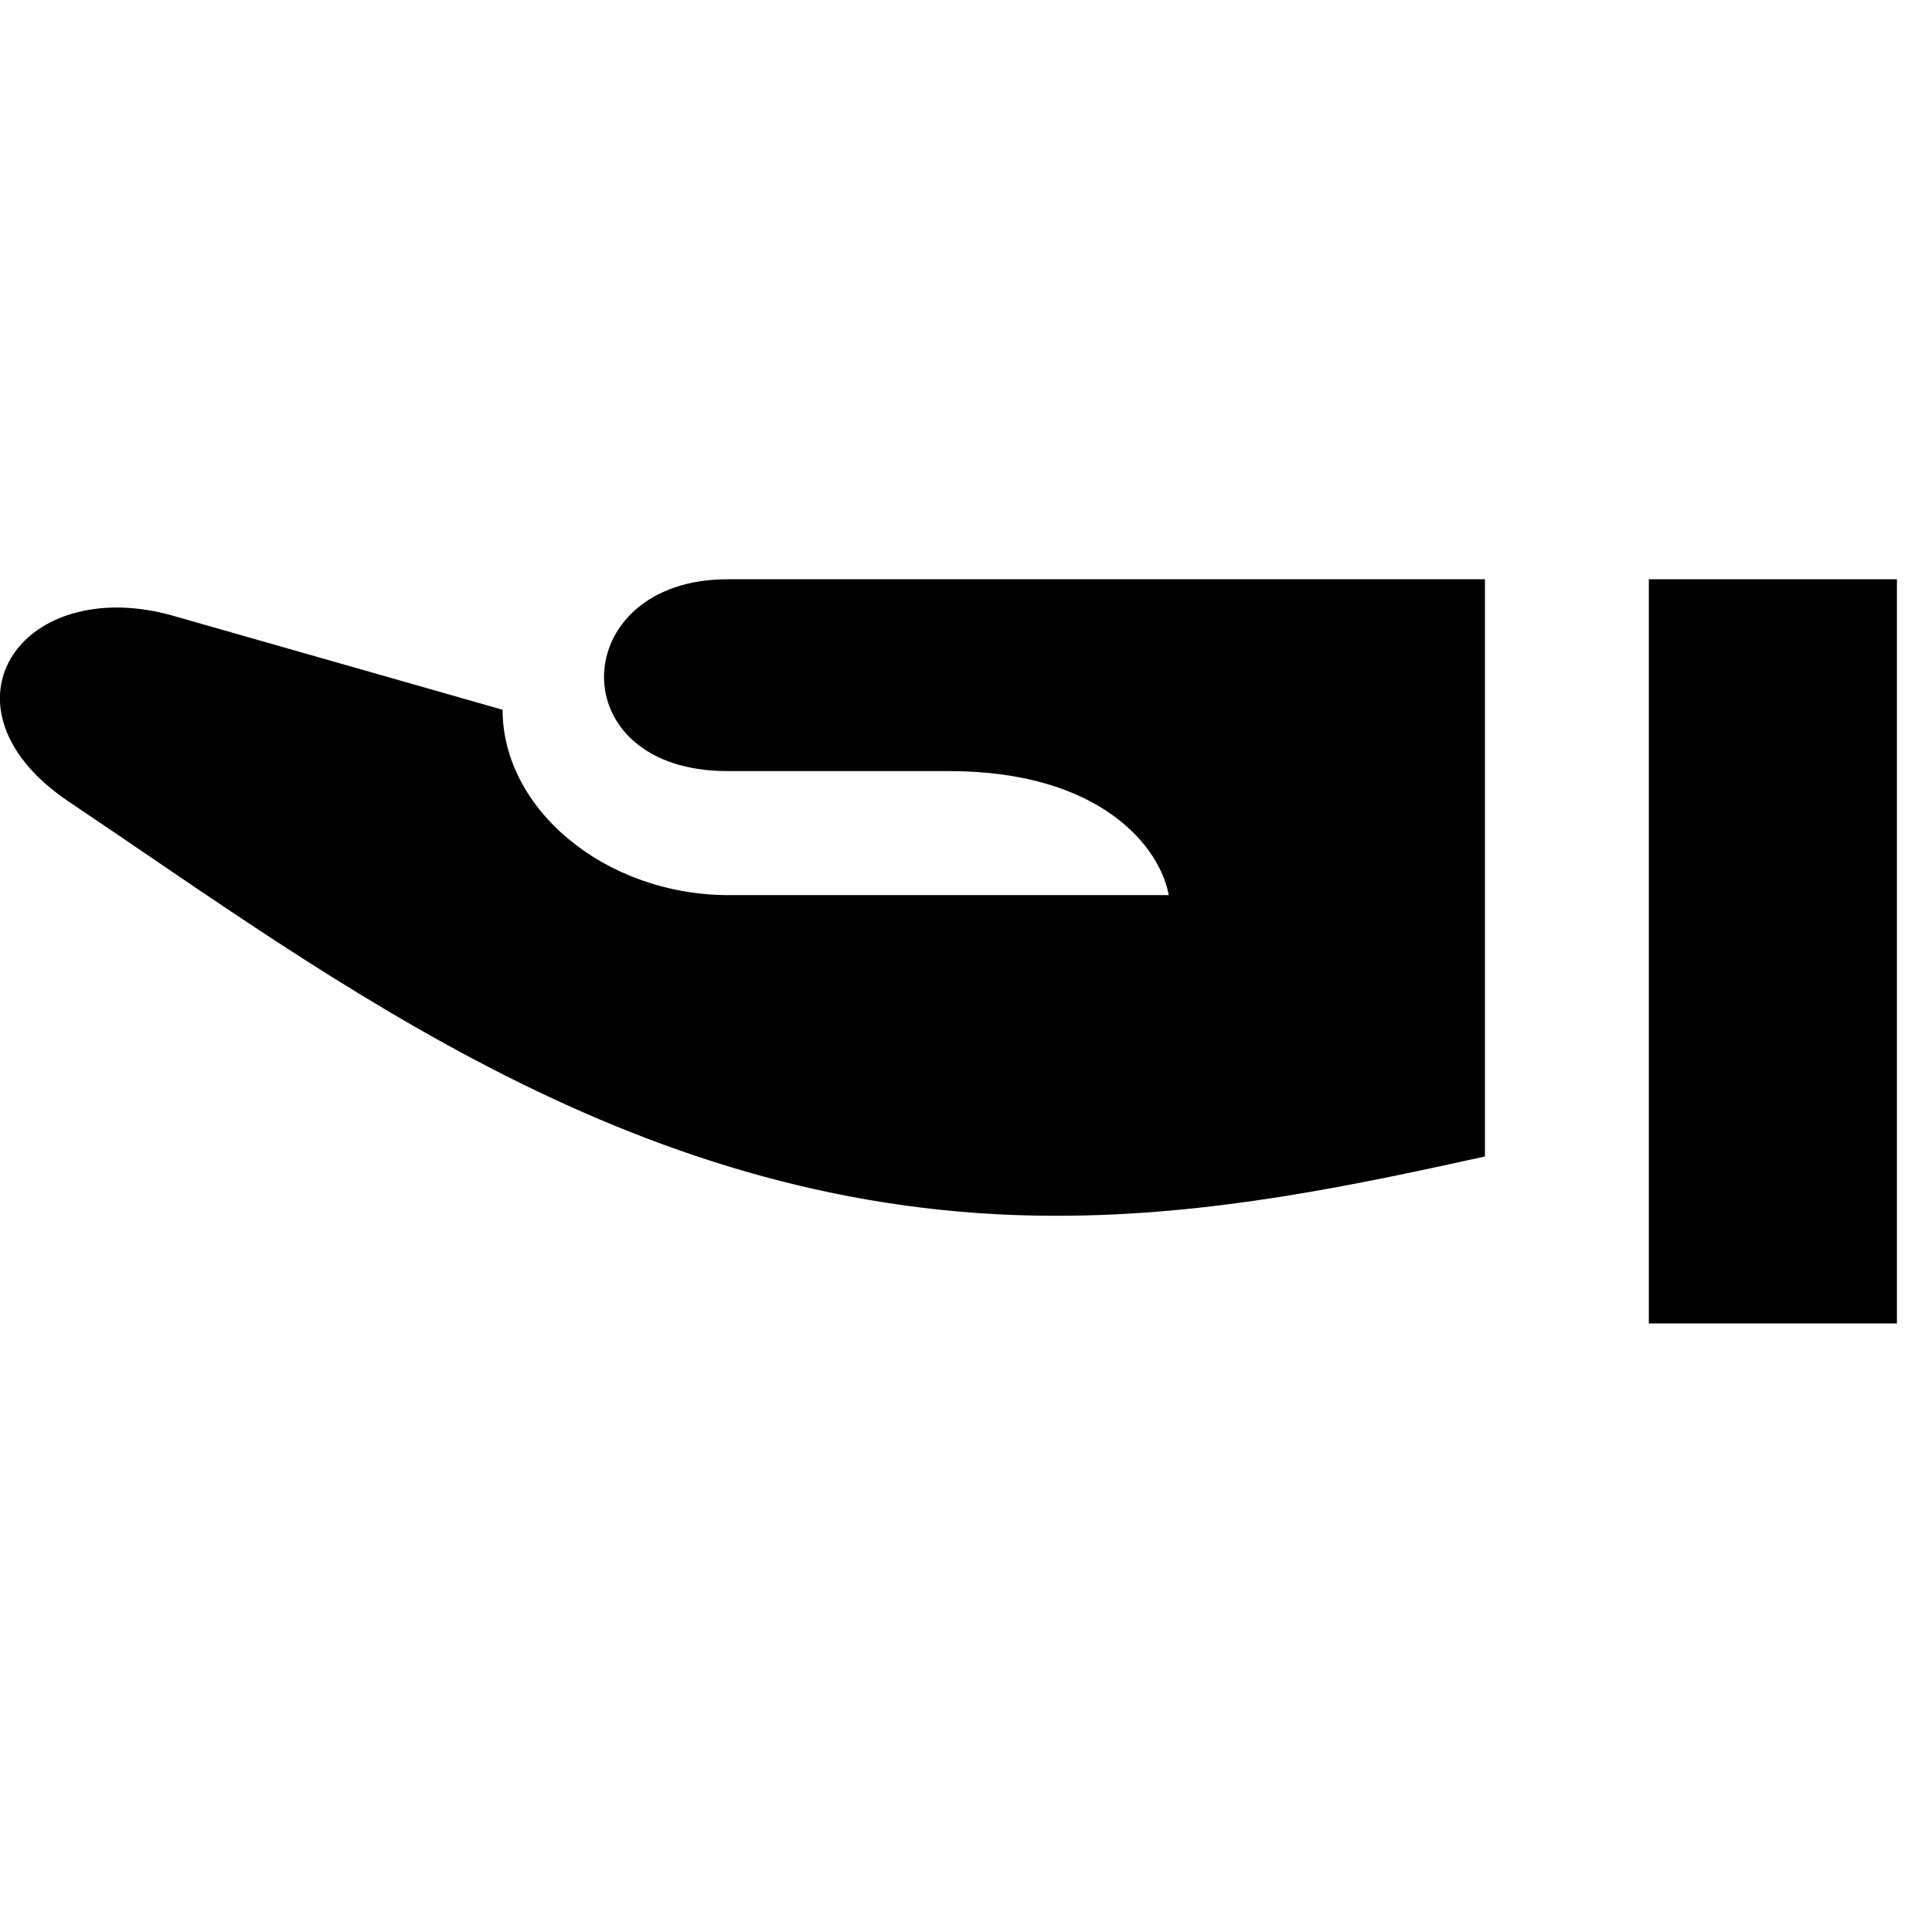
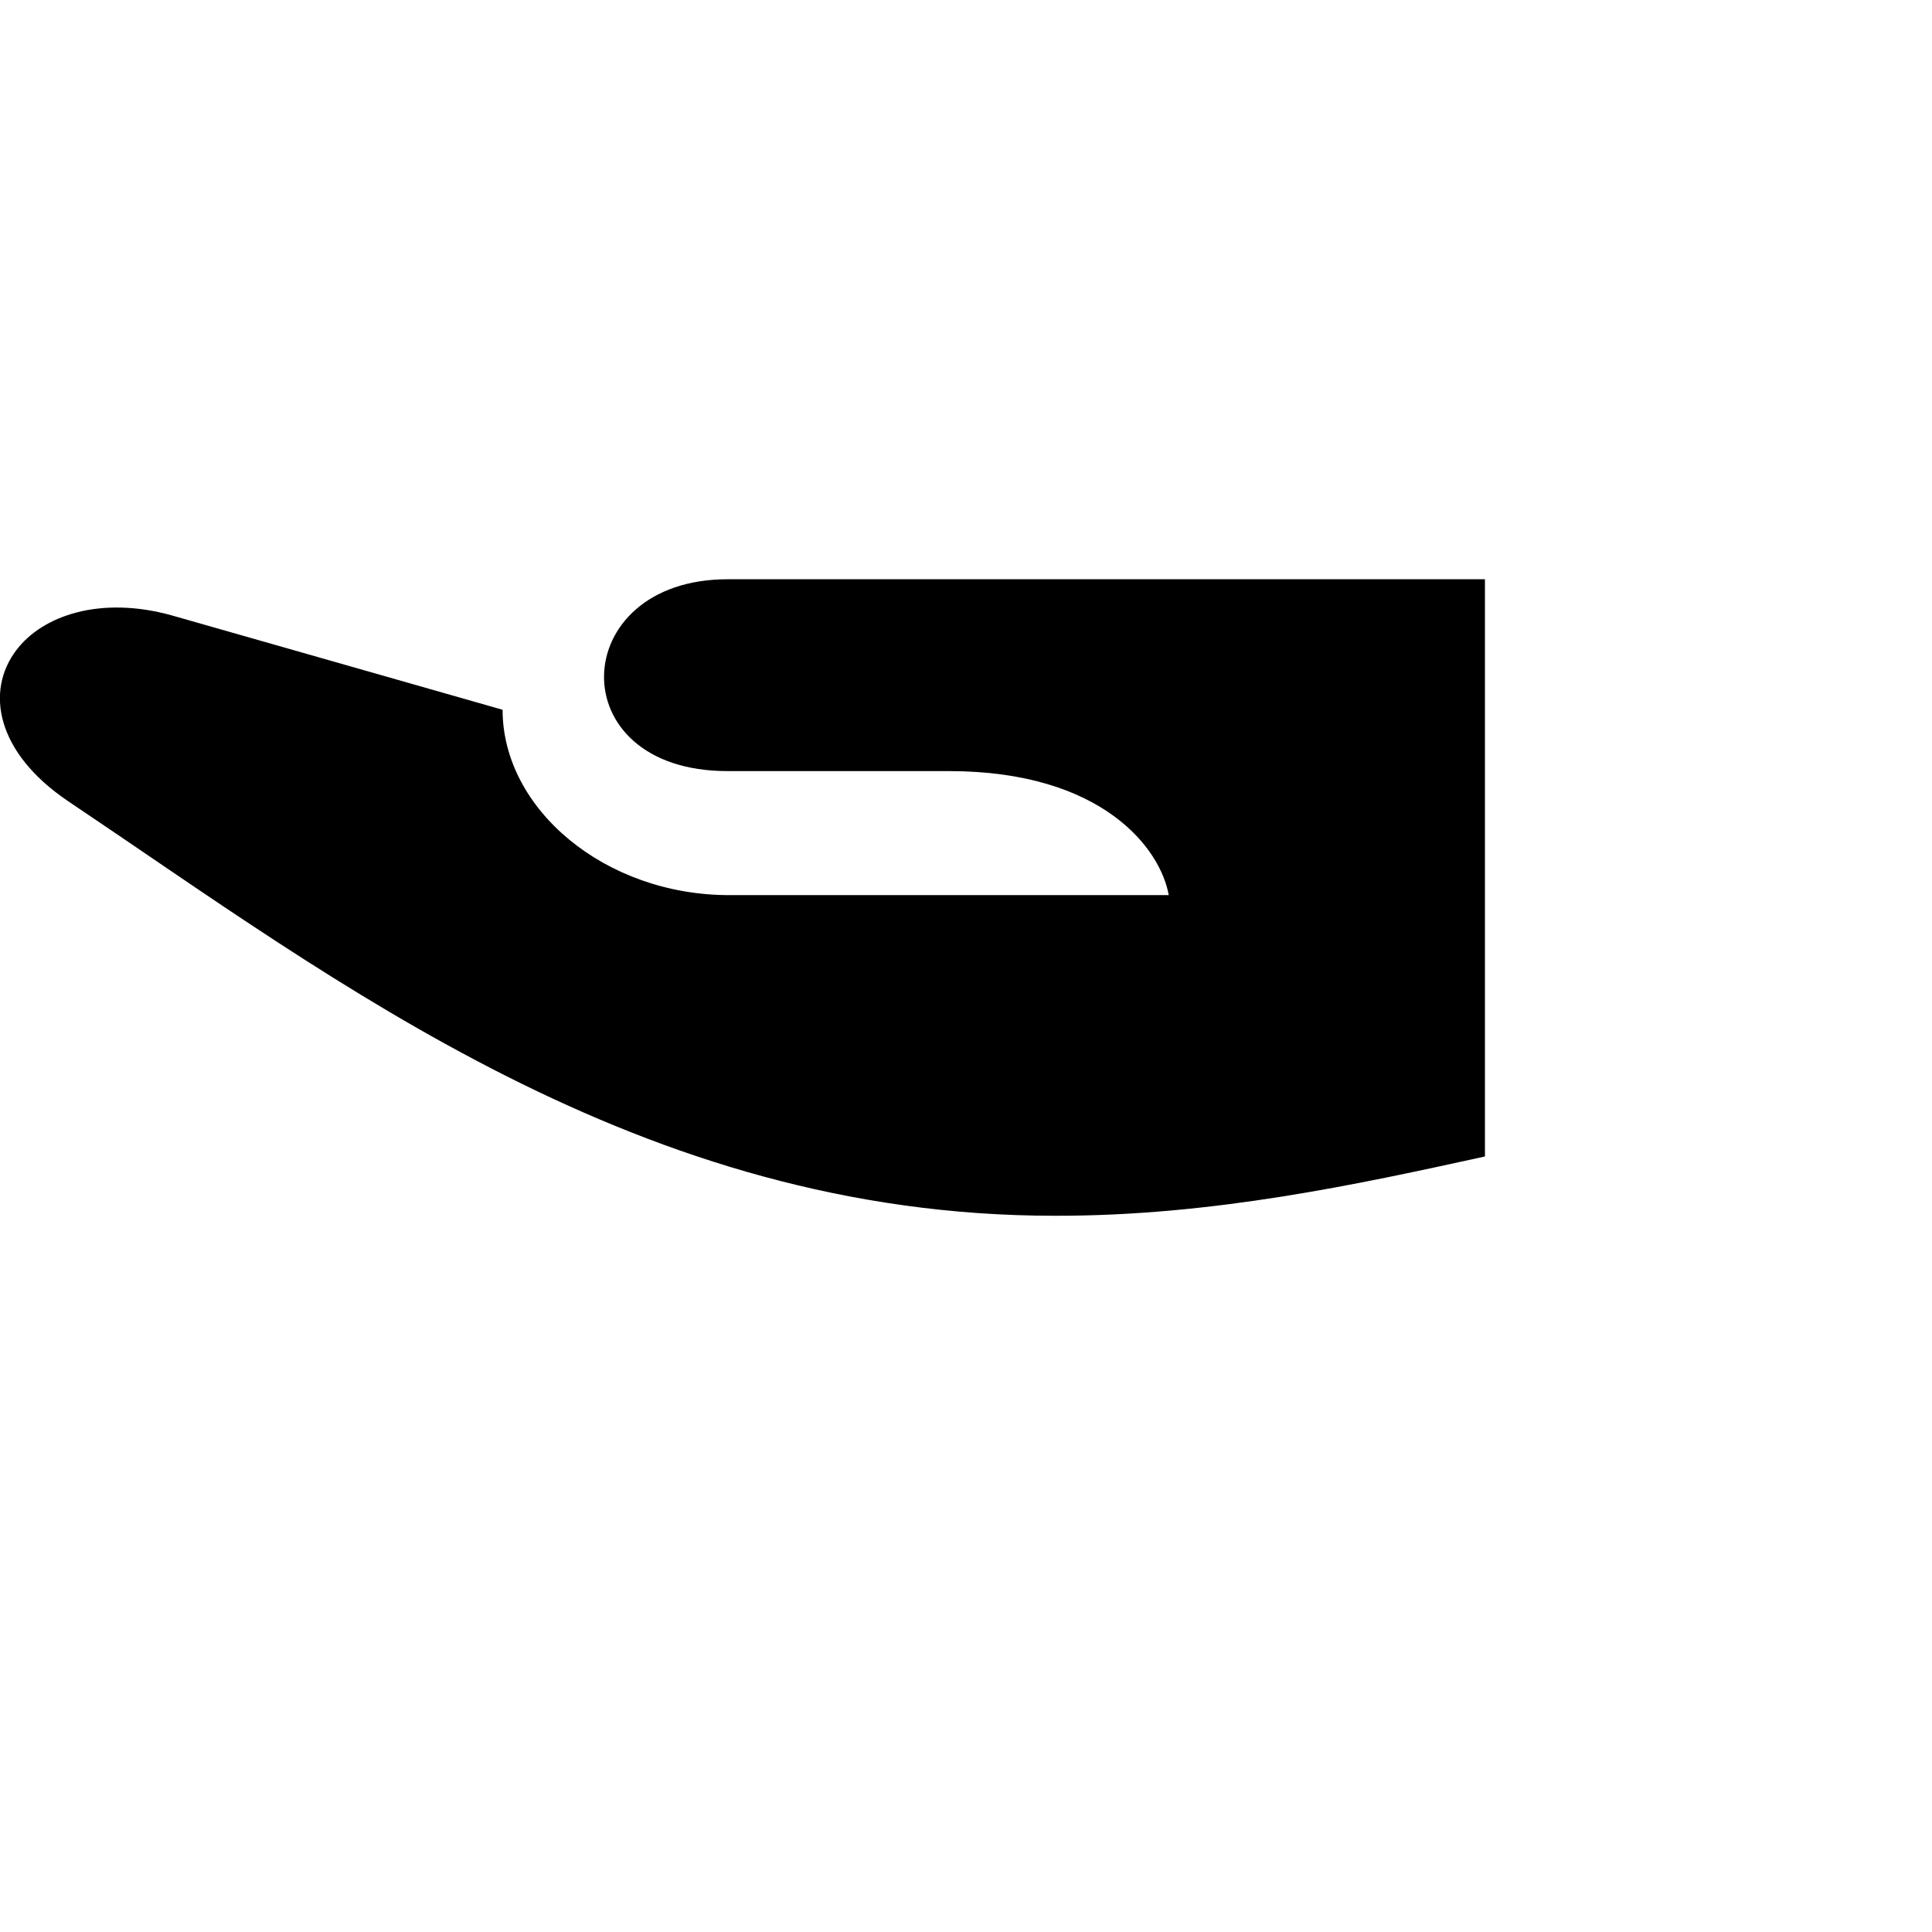
<svg xmlns="http://www.w3.org/2000/svg" version="1.1" id="Layer_1" x="0px" y="0px" viewBox="0 0 56.7 56.7" style="enable-background:new 0 0 56.7 56.7;" xml:space="preserve">
-   <rect x="48.39" y="17" width="7.28" height="21.84" />
  <path d="M43.58,33.94V17H21.35c-4.71,0-4.95,5.63,0,5.63h6.5c4.51,0,6.21,2.28,6.45,3.64H21.4c-3.64,0-6.65-2.52-6.65-5.44  l-9.71-2.77c-2.09-0.58-3.79,0-4.56,1.02c-0.92,1.21-0.58,3.01,1.5,4.42c7.96,5.34,16.79,12.18,28.97,12.18  C35.57,35.69,39.84,34.76,43.58,33.94z" />
</svg>